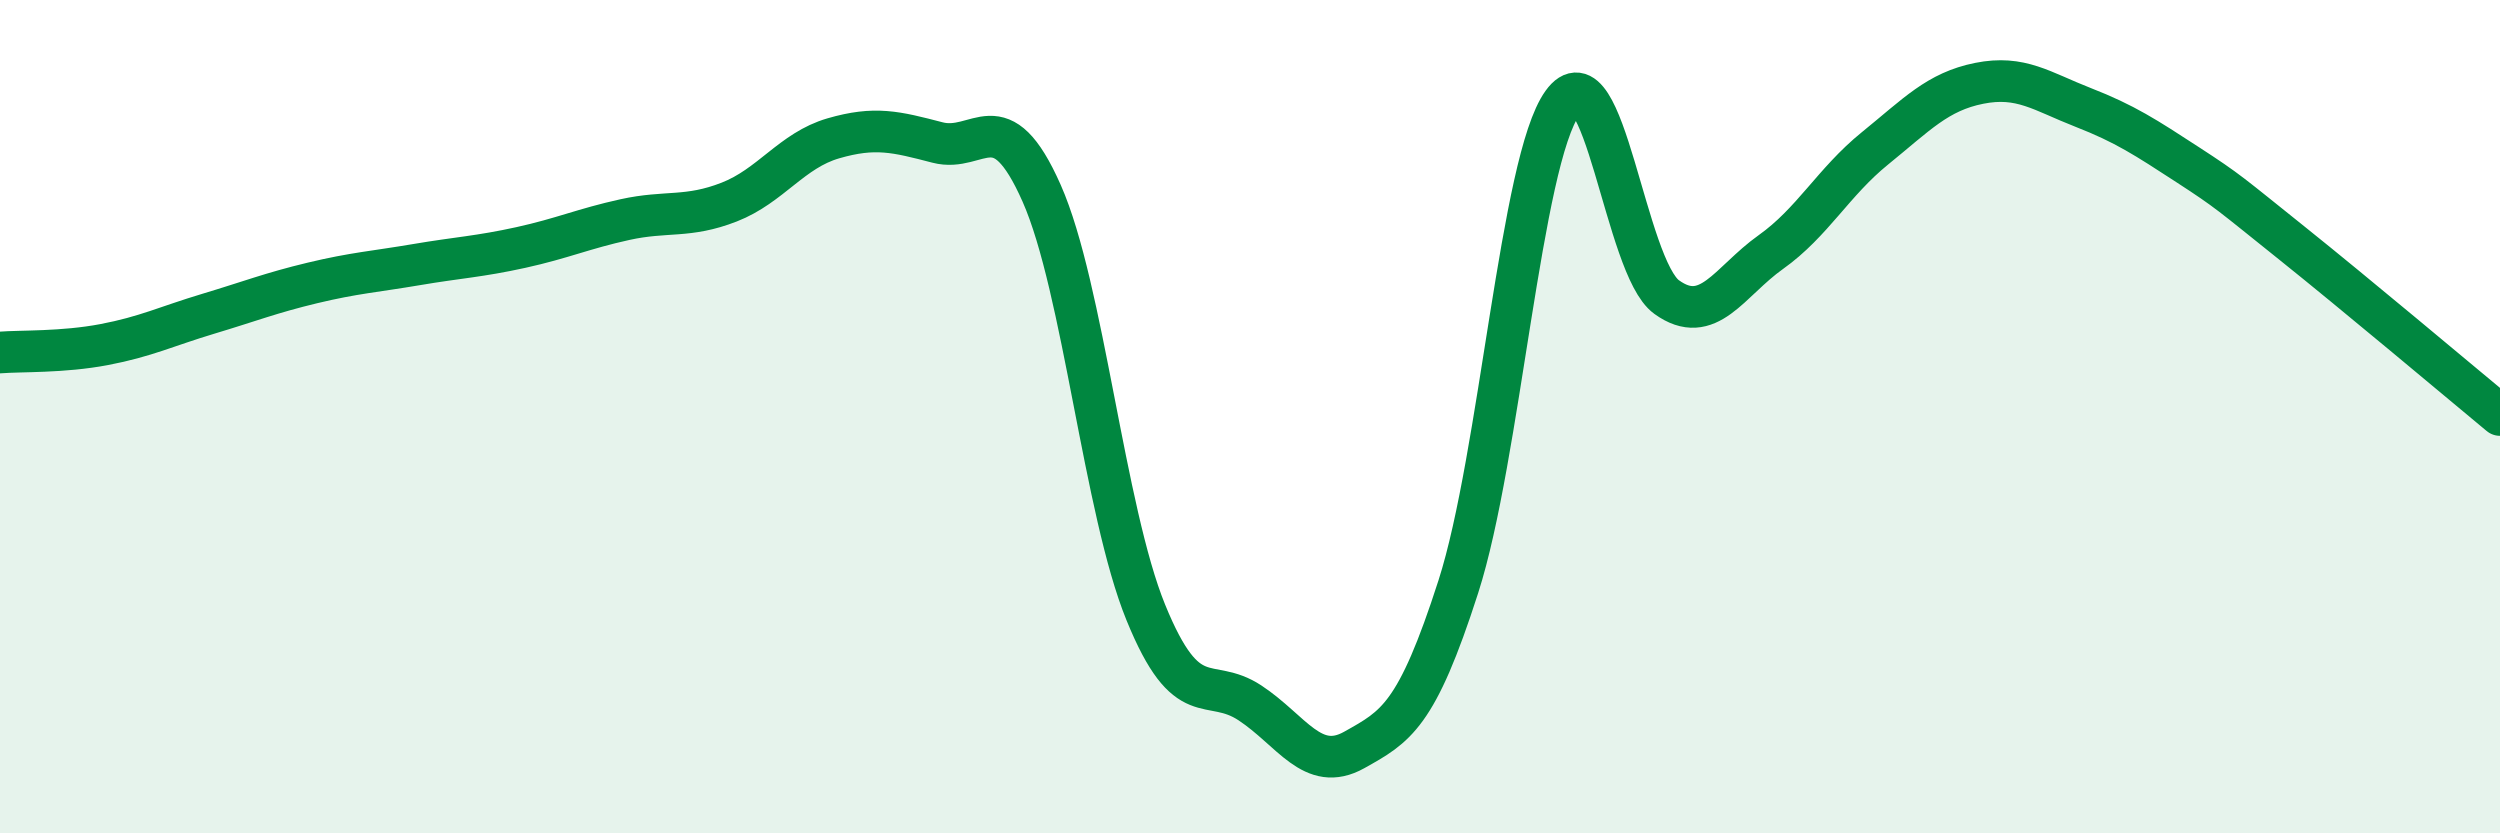
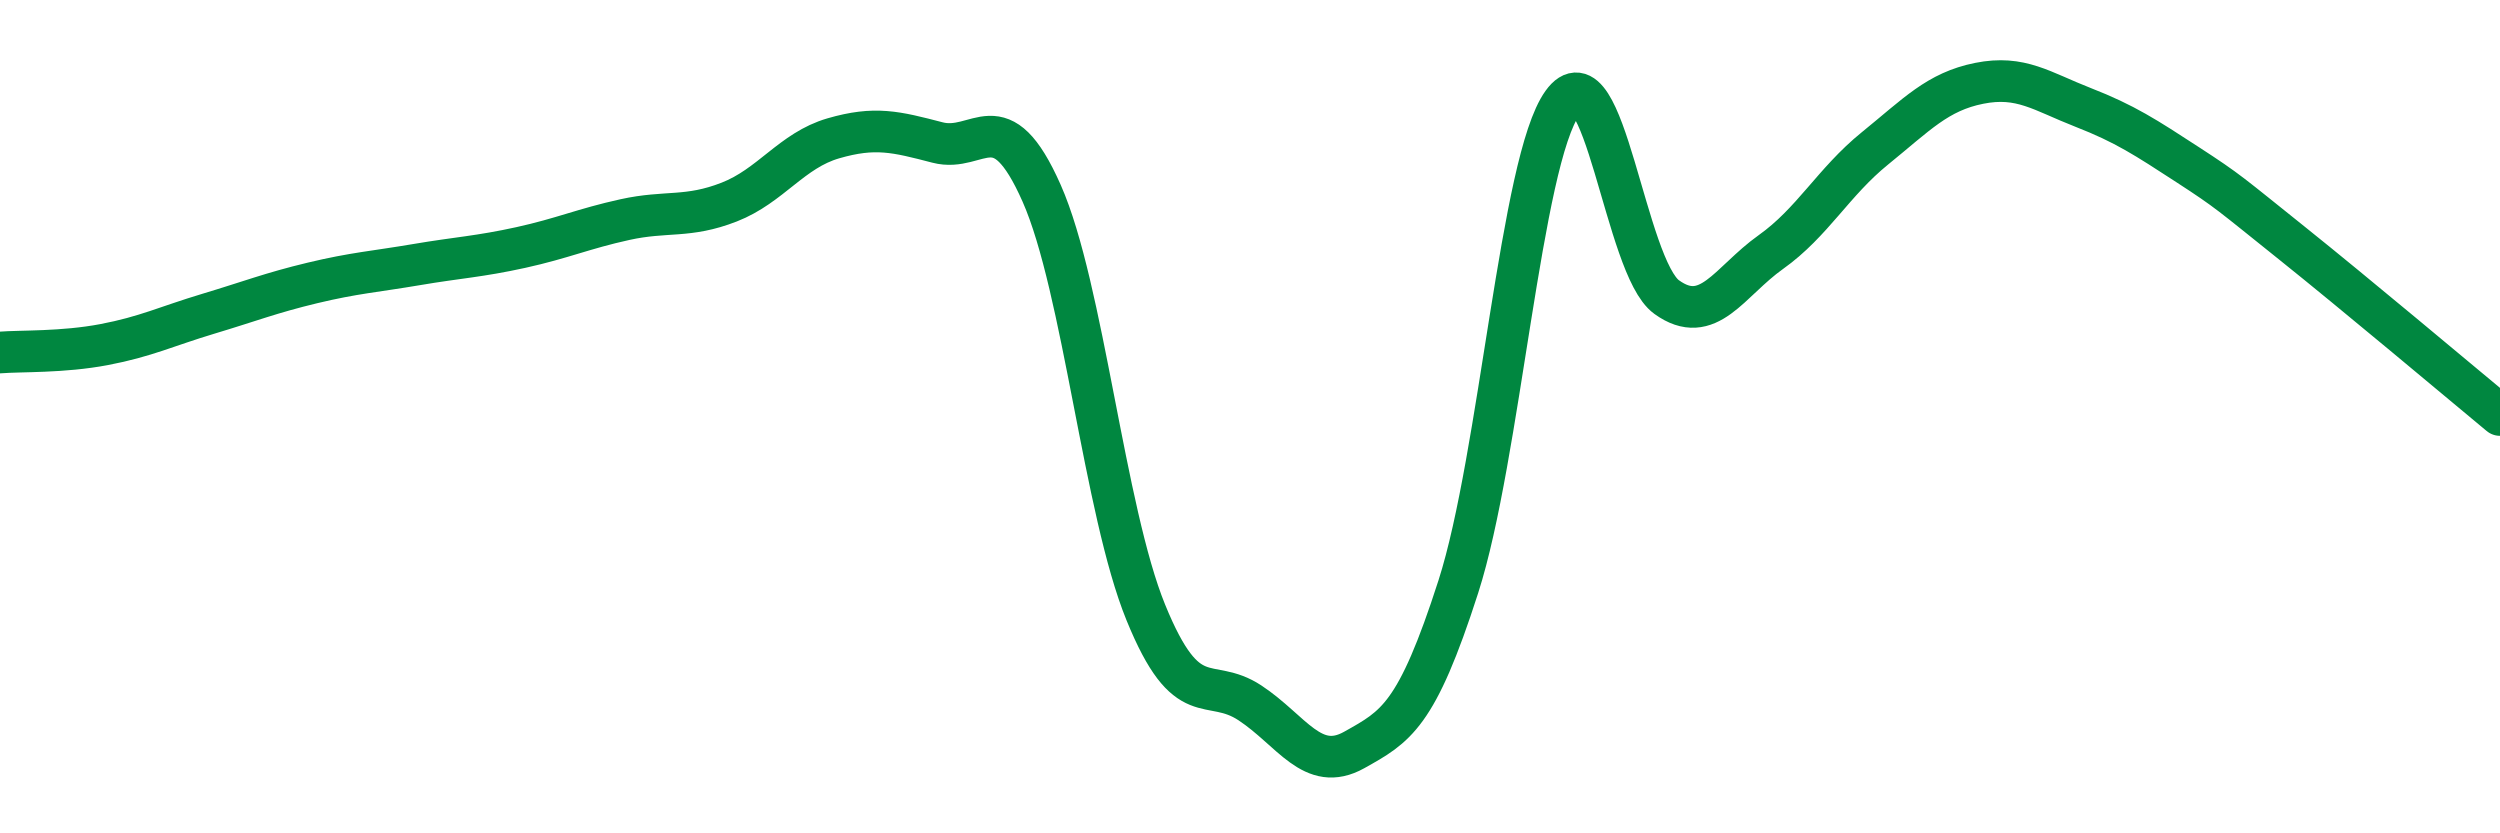
<svg xmlns="http://www.w3.org/2000/svg" width="60" height="20" viewBox="0 0 60 20">
-   <path d="M 0,8.46 C 0.5,8.42 1.5,8.46 2.5,8.27 C 3.5,8.08 4,7.83 5,7.53 C 6,7.23 6.5,7.03 7.5,6.79 C 8.5,6.55 9,6.52 10,6.35 C 11,6.18 11.5,6.16 12.5,5.94 C 13.5,5.72 14,5.49 15,5.27 C 16,5.05 16.5,5.24 17.5,4.85 C 18.5,4.46 19,3.61 20,3.32 C 21,3.03 21.5,3.16 22.5,3.42 C 23.5,3.68 24,2.38 25,4.64 C 26,6.9 26.5,12.25 27.5,14.7 C 28.5,17.15 29,16.21 30,16.87 C 31,17.53 31.5,18.56 32.5,18 C 33.5,17.44 34,17.19 35,14.08 C 36,10.97 36.5,3.86 37.5,2.47 C 38.5,1.08 39,6.41 40,7.13 C 41,7.85 41.5,6.76 42.5,6.05 C 43.5,5.34 44,4.37 45,3.56 C 46,2.75 46.5,2.2 47.5,2 C 48.5,1.8 49,2.19 50,2.58 C 51,2.97 51.5,3.3 52.5,3.95 C 53.5,4.6 53.5,4.63 55,5.83 C 56.5,7.03 59,9.13 60,9.96L60 20L0 20Z" fill="#008740" opacity="0.1" stroke-linecap="round" stroke-linejoin="round" />
  <path d="M 0,8.46 C 0.5,8.42 1.5,8.46 2.5,8.27 C 3.5,8.08 4,7.83 5,7.53 C 6,7.23 6.5,7.03 7.5,6.79 C 8.5,6.55 9,6.52 10,6.35 C 11,6.18 11.5,6.16 12.5,5.94 C 13.5,5.72 14,5.49 15,5.27 C 16,5.05 16.5,5.24 17.5,4.85 C 18.5,4.46 19,3.61 20,3.32 C 21,3.03 21.5,3.16 22.5,3.42 C 23.5,3.68 24,2.38 25,4.64 C 26,6.9 26.5,12.25 27.5,14.7 C 28.5,17.15 29,16.21 30,16.87 C 31,17.53 31.5,18.56 32.5,18 C 33.5,17.44 34,17.19 35,14.08 C 36,10.97 36.5,3.86 37.5,2.47 C 38.5,1.08 39,6.41 40,7.13 C 41,7.85 41.5,6.76 42.5,6.05 C 43.5,5.34 44,4.37 45,3.56 C 46,2.75 46.5,2.2 47.5,2 C 48.5,1.8 49,2.19 50,2.58 C 51,2.97 51.5,3.3 52.5,3.95 C 53.5,4.6 53.5,4.63 55,5.83 C 56.5,7.03 59,9.13 60,9.96" stroke="#008740" stroke-width="1" fill="none" stroke-linecap="round" stroke-linejoin="round" />
</svg>